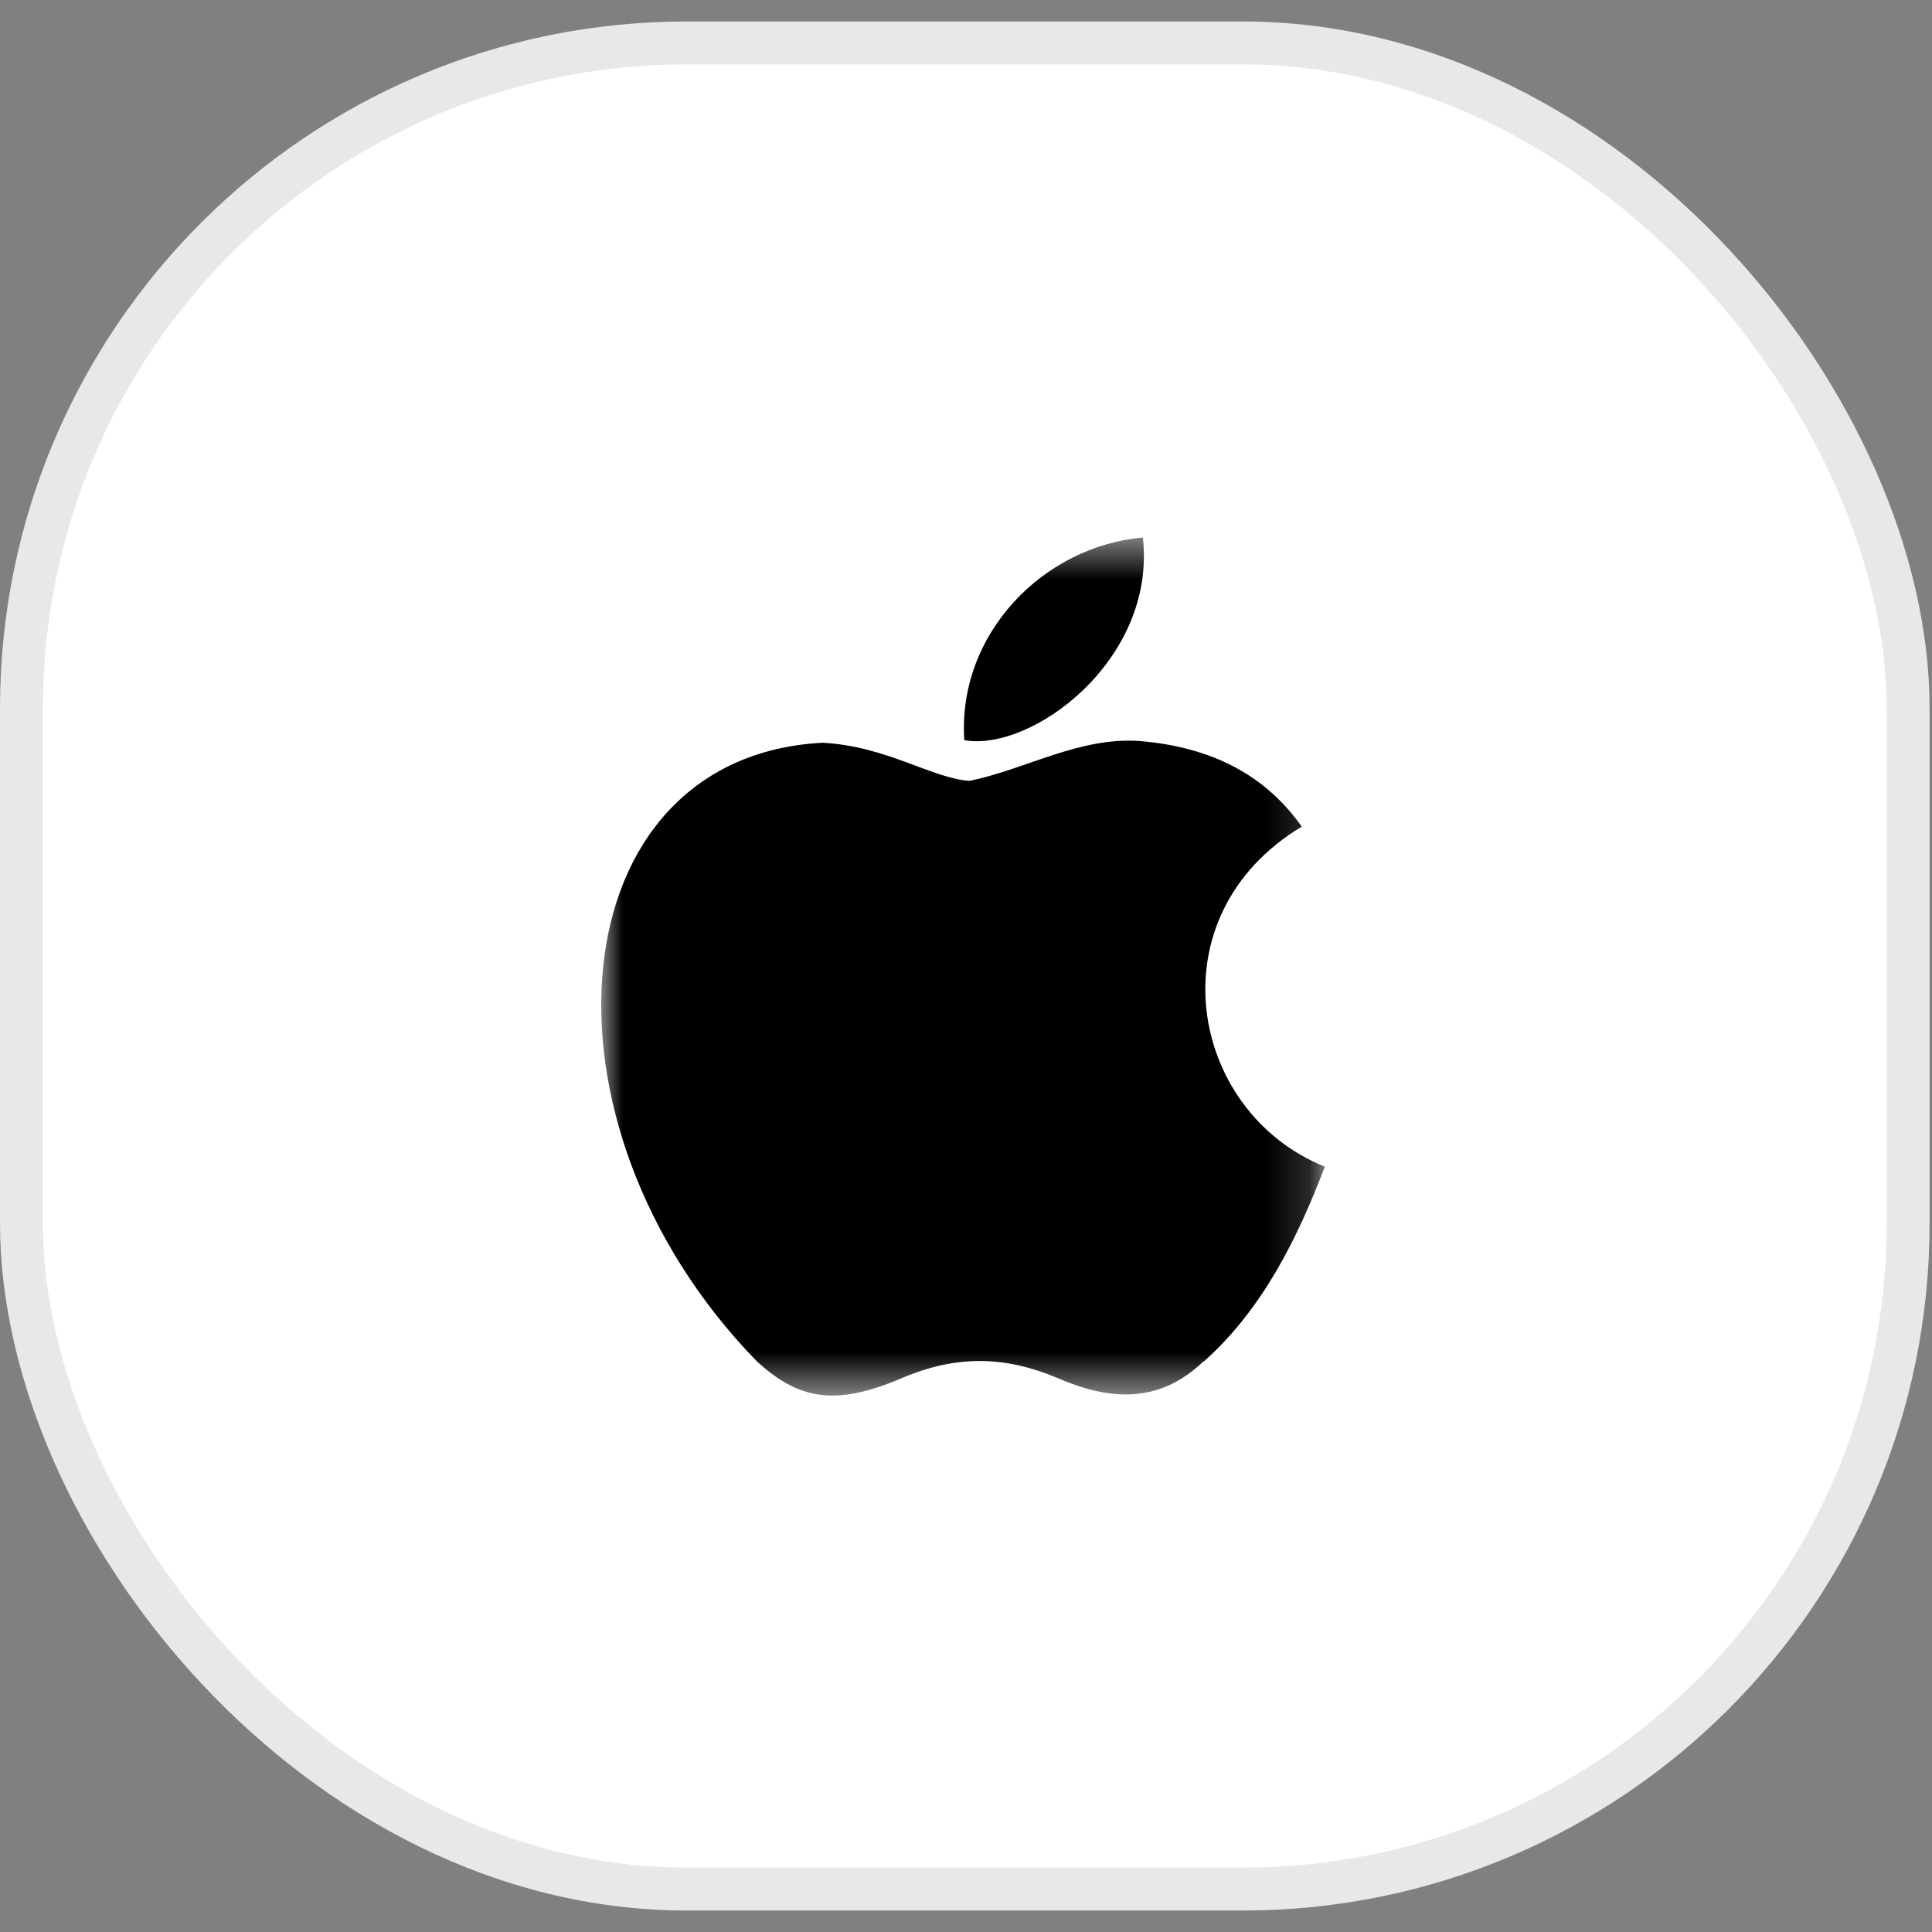
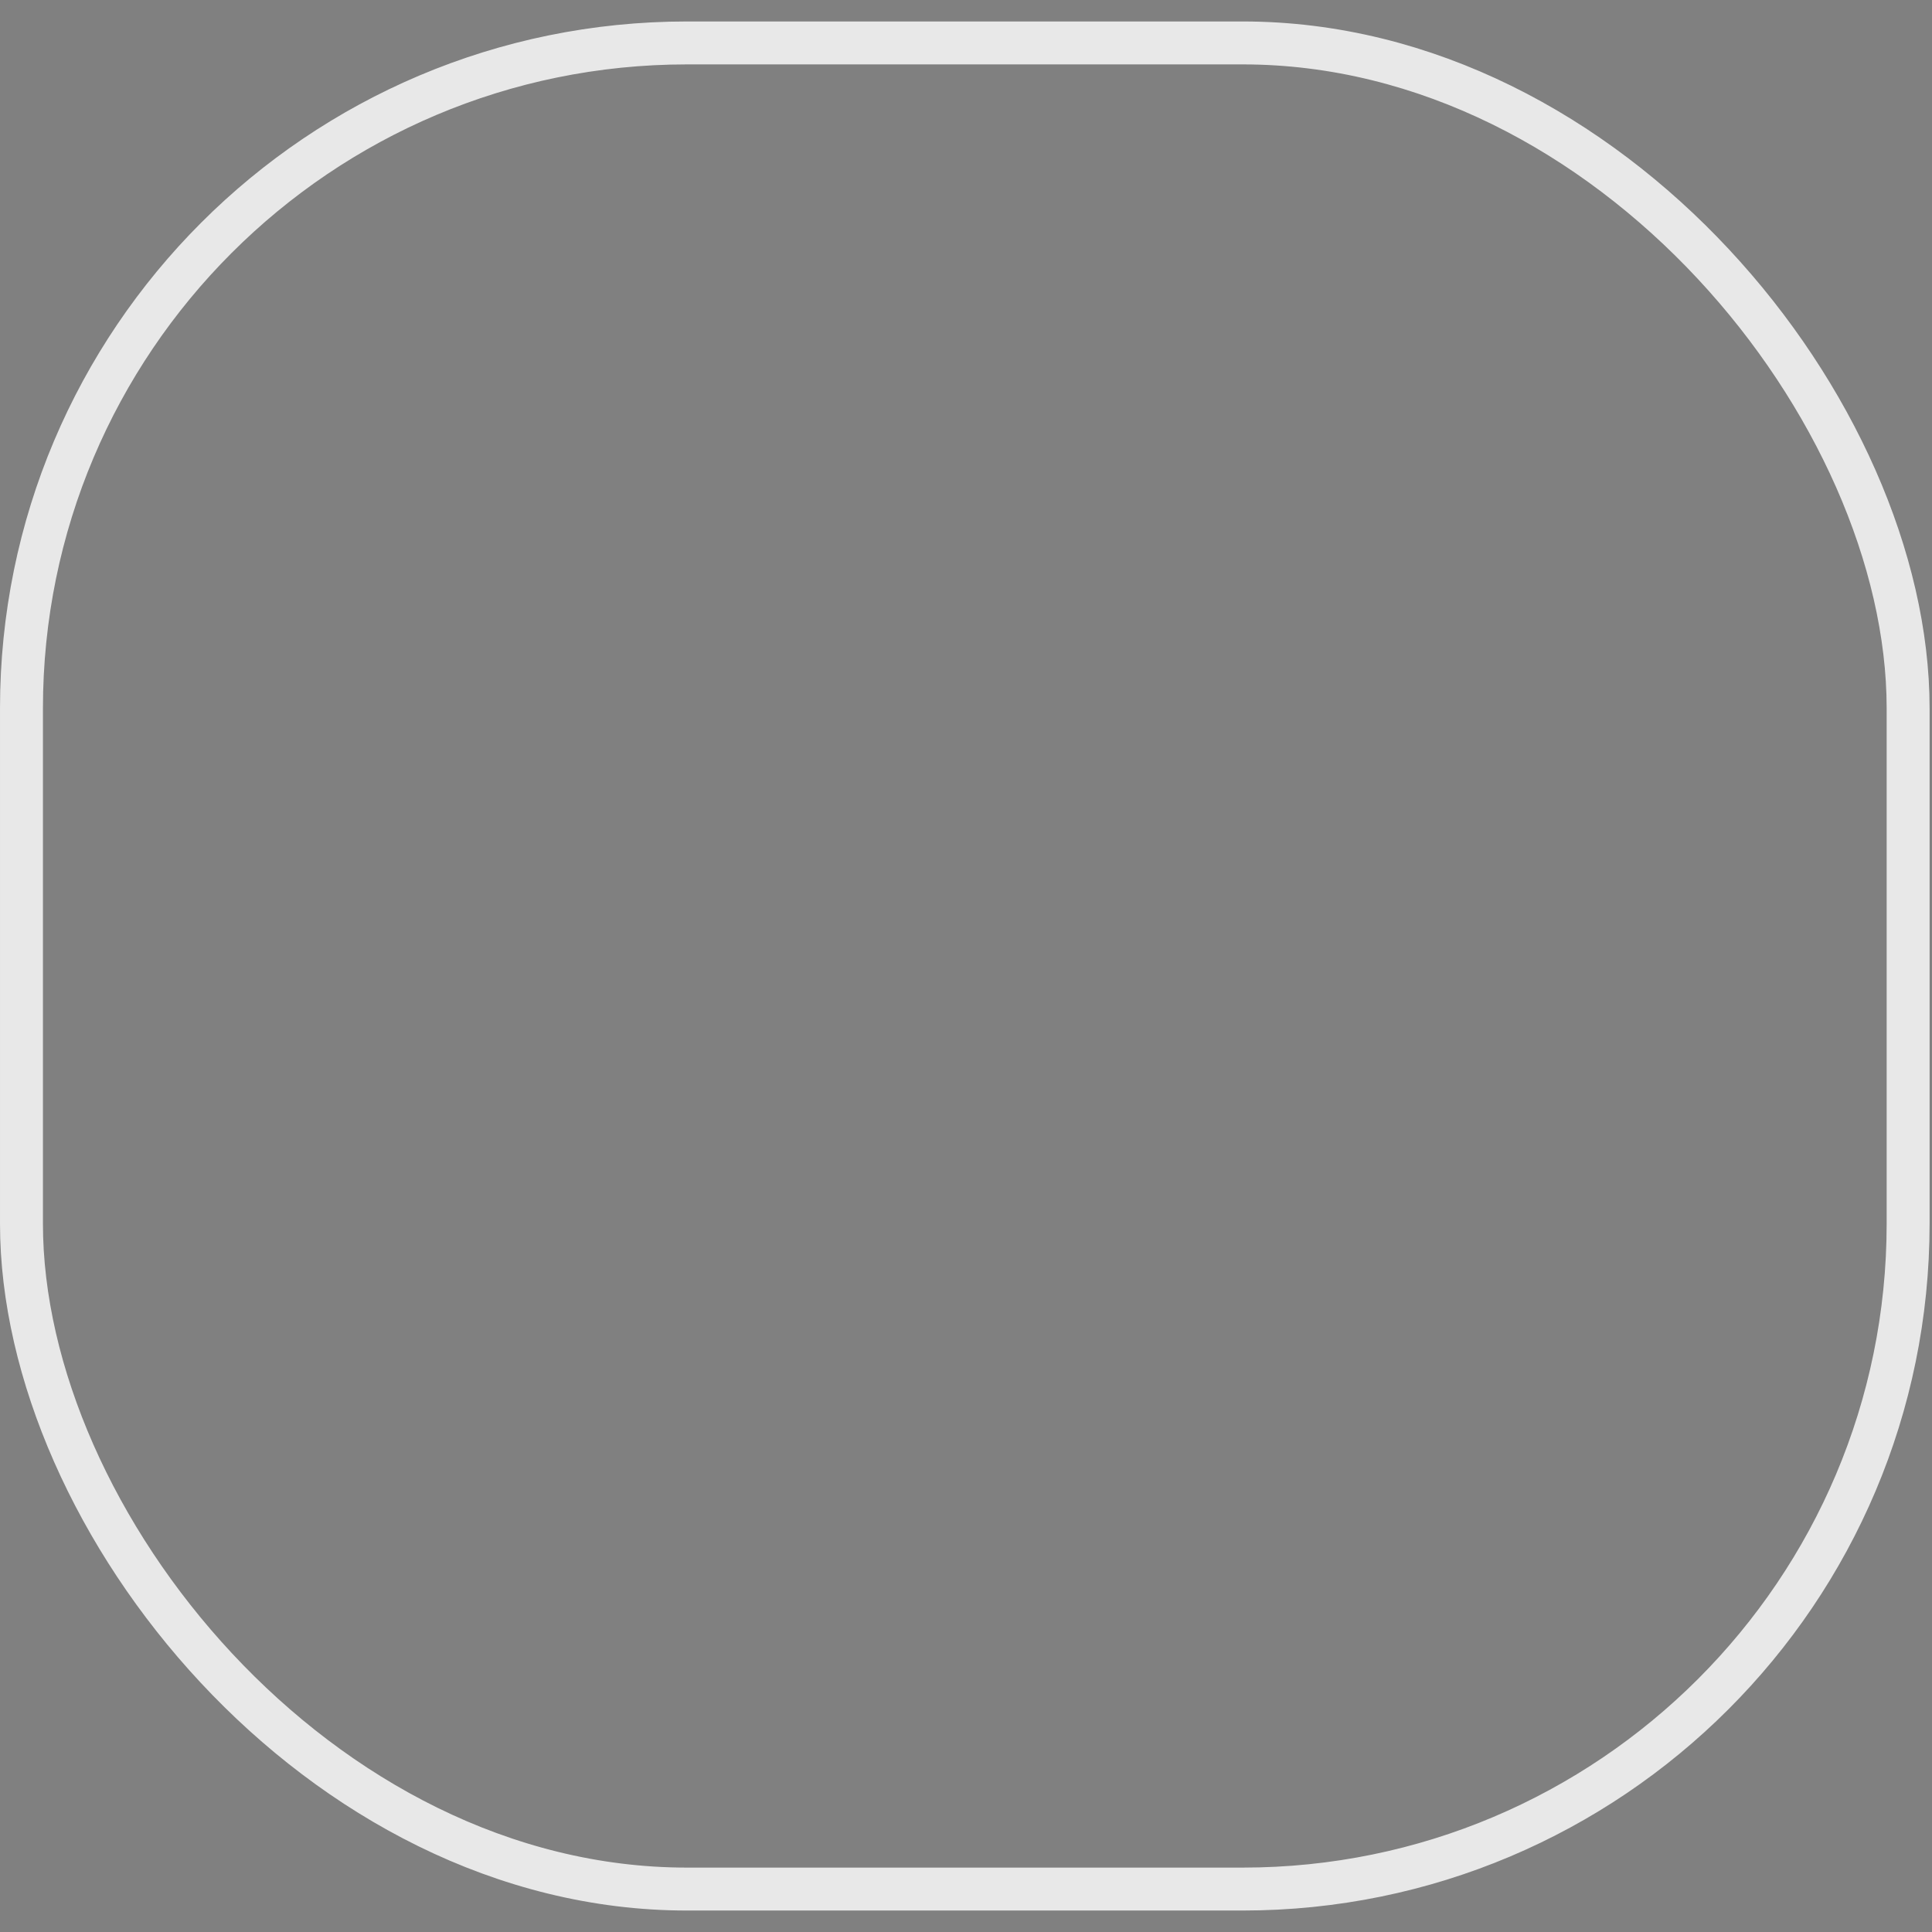
<svg xmlns="http://www.w3.org/2000/svg" width="45" height="45" viewBox="0 0 45 45" fill="none">
  <rect x="0" y="0" width="45" height="45" fill="#808080" stroke="none" />
-   <rect x="0.5" y="1" width="43.944" height="43" rx="15.5" fill="white" />
  <rect x="0.5" y="1" width="43.944" height="43" rx="15.5" stroke="#E8E8E8" />
  <mask id="mask0_180_256" style="mask-type:luminance" maskUnits="userSpaceOnUse" x="14" y="12" width="17" height="21">
-     <path d="M30.84 12.5H14V32.5H30.84V12.5Z" fill="white" />
-   </mask>
+     </mask>
  <g mask="url(#mask0_180_256)">
-     <path d="M28.04 31.7C26.956 32.752 25.76 32.588 24.62 32.092C23.408 31.586 22.3 31.554 21.02 32.092C19.426 32.78 18.58 32.58 17.62 31.7C12.2 26.12 13 17.62 19.16 17.3C20.654 17.38 21.7 18.126 22.58 18.188C23.888 17.922 25.14 17.16 26.54 17.26C28.222 17.396 29.48 18.06 30.32 19.254C26.86 21.334 27.68 25.894 30.858 27.174C30.222 28.844 29.406 30.494 28.038 31.714L28.04 31.7ZM22.46 17.24C22.298 14.76 24.308 12.72 26.62 12.52C26.938 15.38 24.02 17.52 22.46 17.24Z" fill="black" />
-   </g>
+     </g>
</svg>